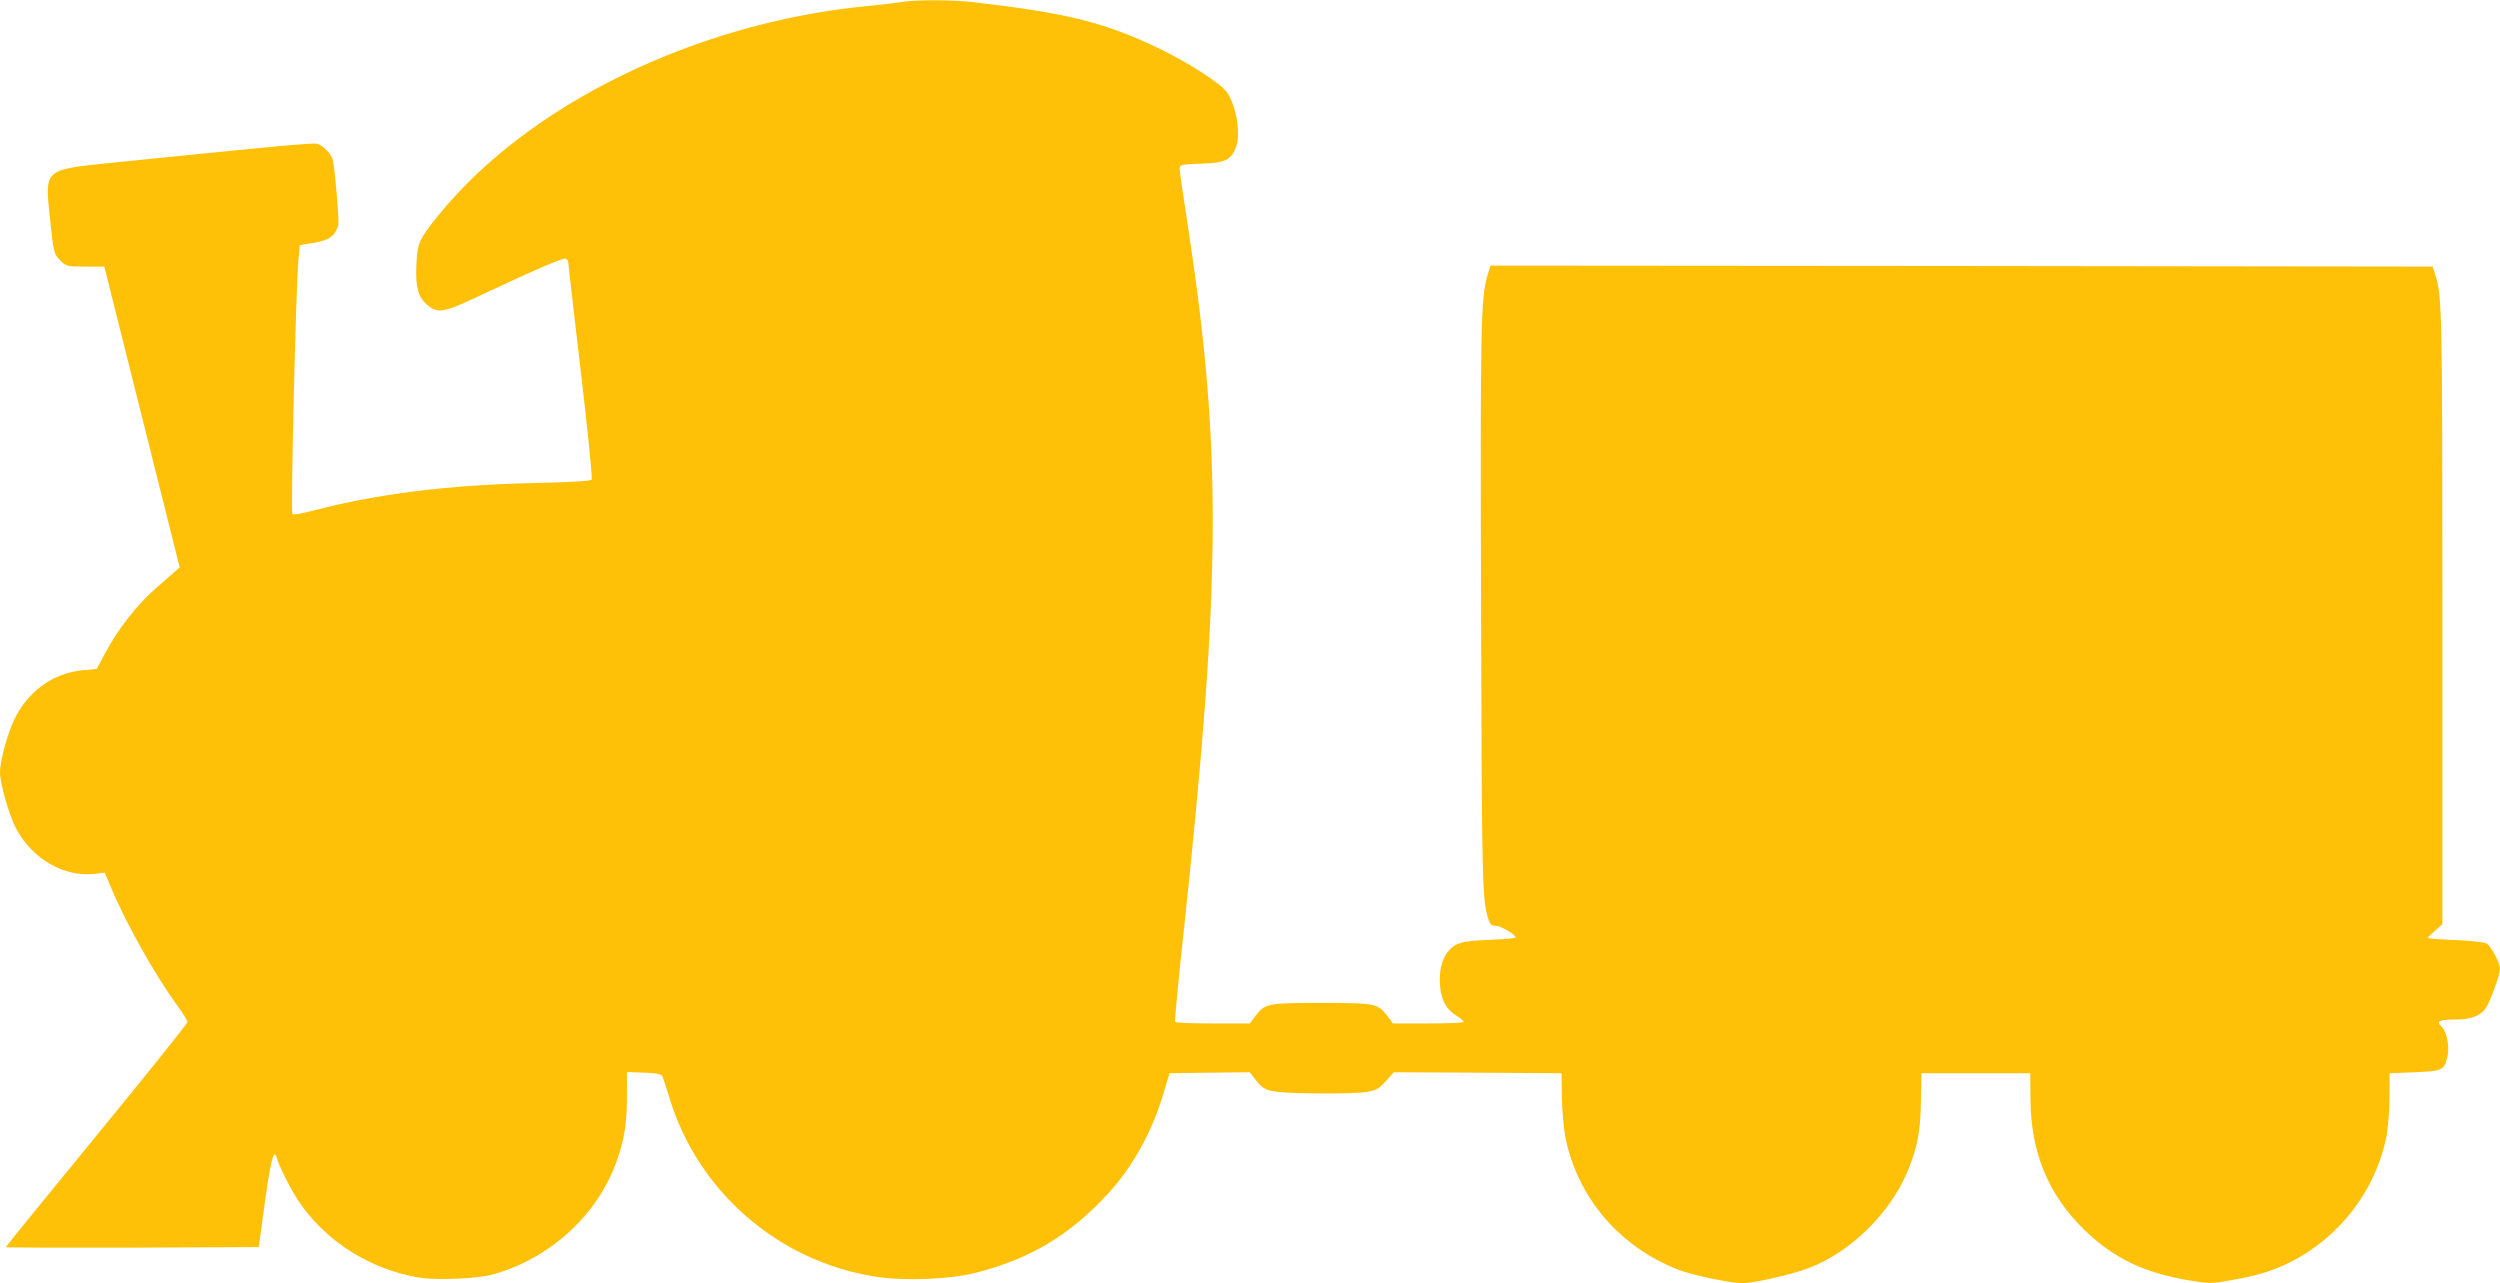
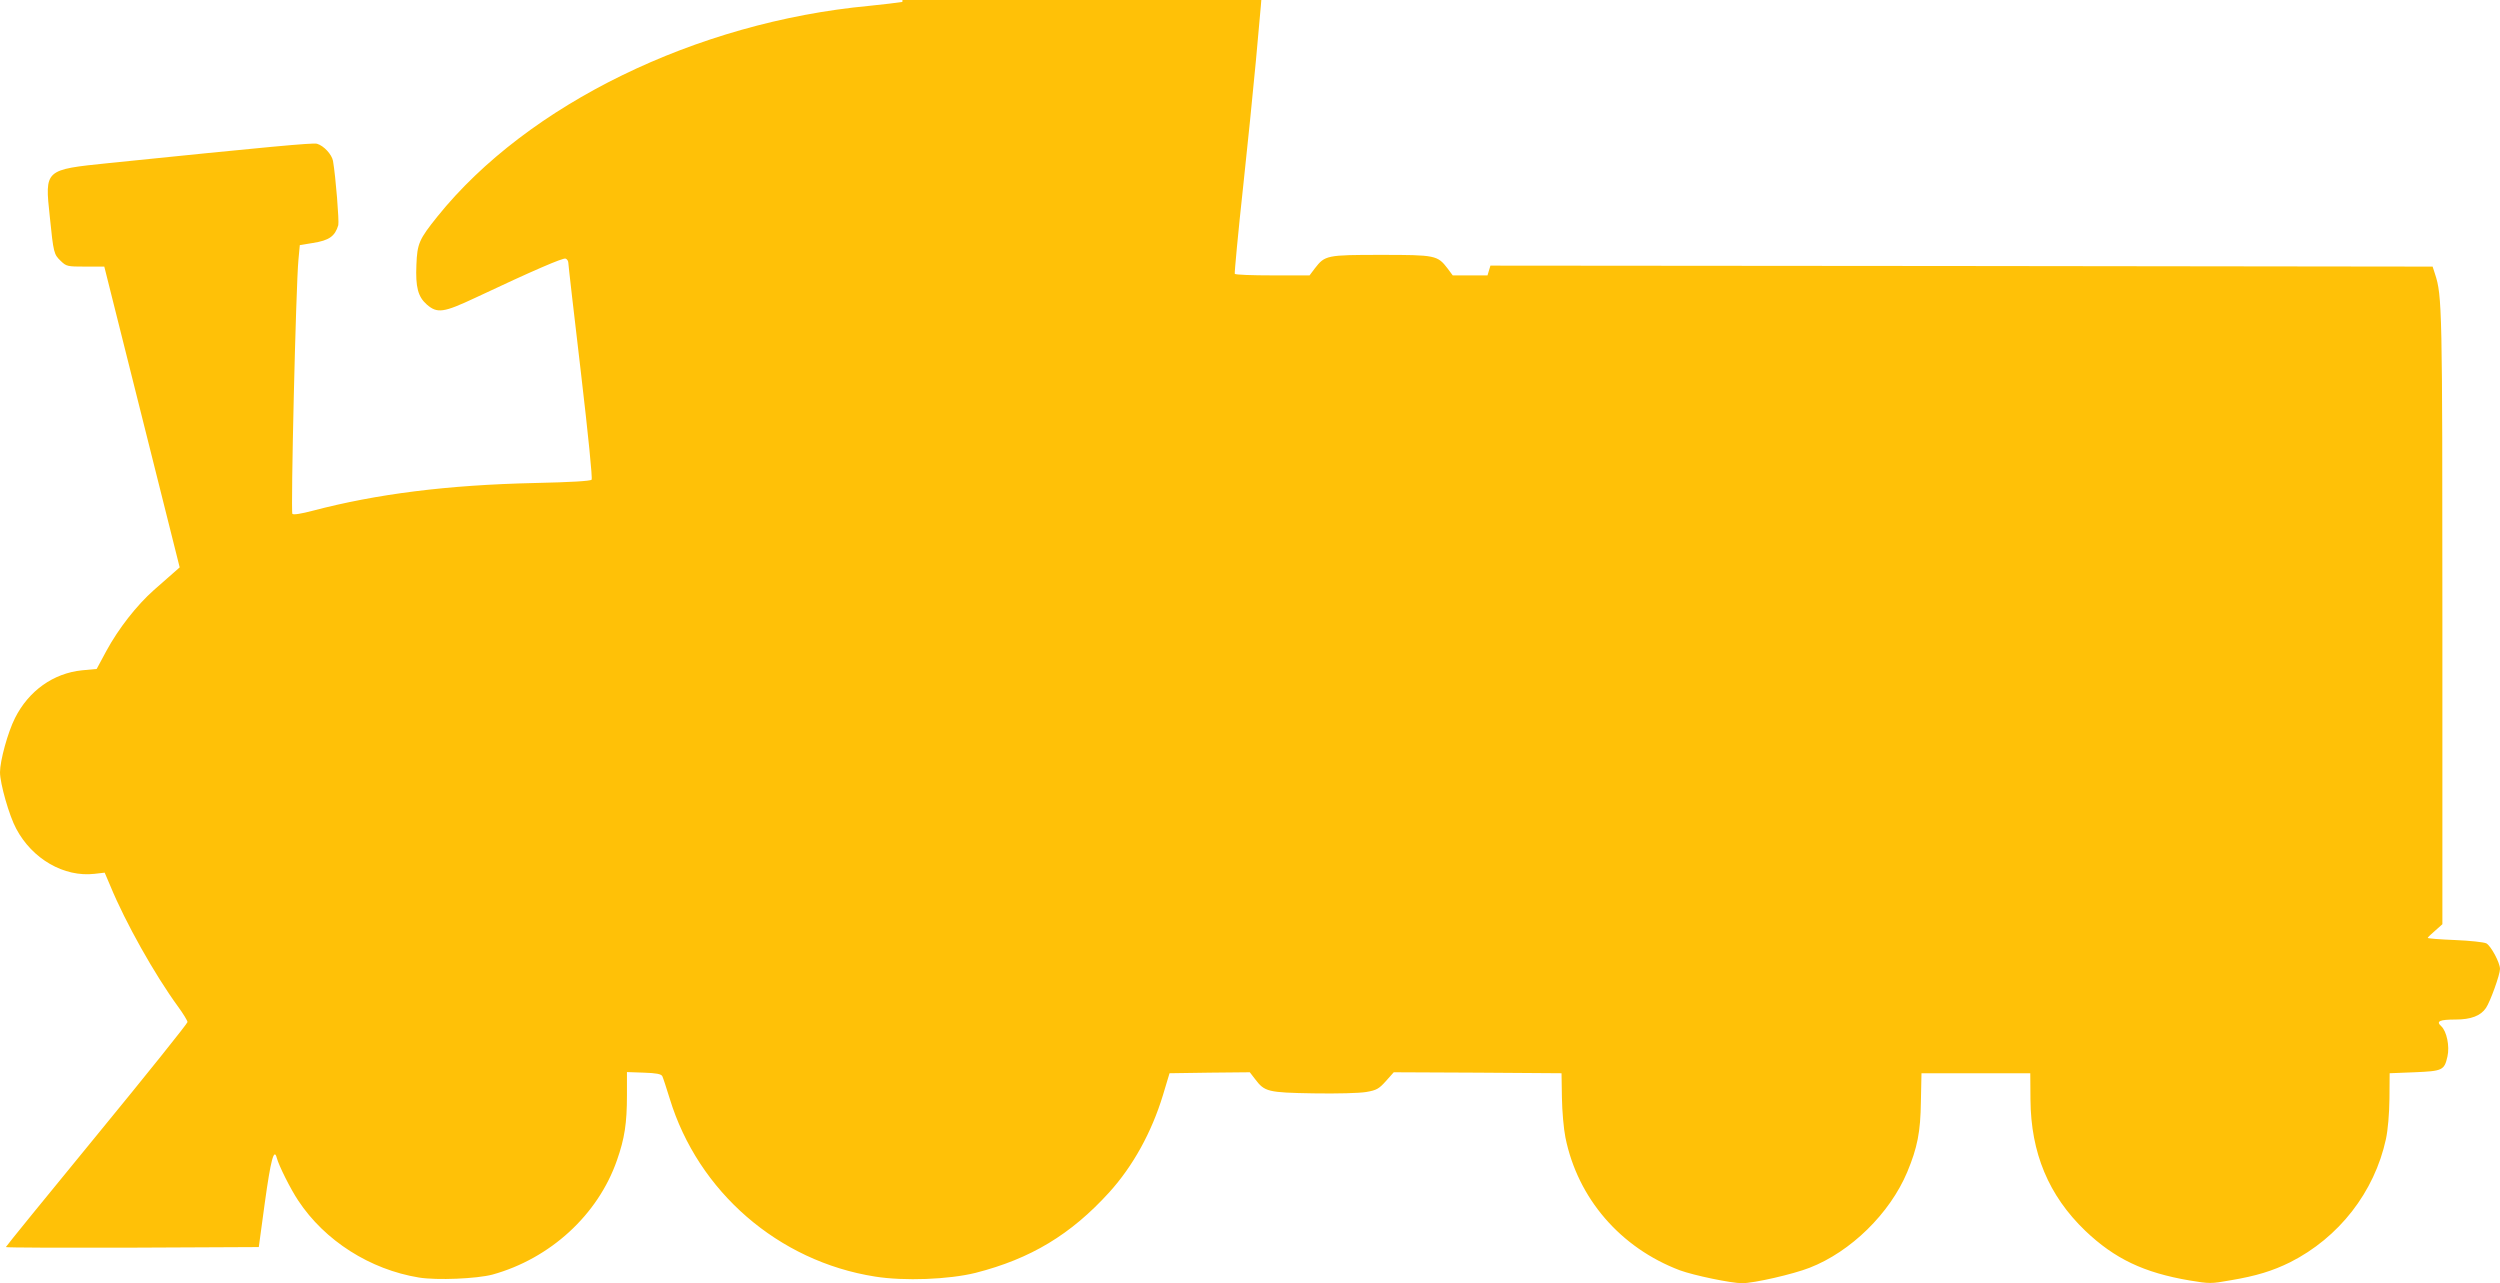
<svg xmlns="http://www.w3.org/2000/svg" version="1.0" width="1280pt" height="657pt" viewBox="0 0 1280 657" preserveAspectRatio="xMidYMid meet">
  <g transform="translate(0,657) scale(0.1,-0.1)" fill="#ffc107" stroke="none">
-     <path d="M4620 6560 c-25 -4 -101 -13 -170 -20 -885 -83 -1749 -505 -2210 -1078 -94 -117 -104 -139 -108 -248 -5 -114 8 -163 53 -203 54 -47 86 -42 250 35 297 140 448 205 461 200 8 -3 14 -13 14 -23 0 -10 29 -261 64 -558 38 -325 60 -544 55 -551 -6 -7 -106 -13 -291 -17 -448 -10 -810 -56 -1137 -142 -57 -15 -98 -22 -104 -16 -9 9 18 1166 31 1301 l7 75 67 11 c83 13 113 34 130 91 5 20 -13 247 -27 329 -6 33 -47 78 -82 88 -19 6 -254 -16 -1066 -99 -330 -34 -328 -32 -302 -275 19 -187 21 -192 56 -226 29 -28 34 -29 126 -29 l97 0 193 -770 193 -770 -33 -29 c-17 -15 -62 -55 -99 -87 -88 -78 -181 -197 -243 -311 l-50 -93 -75 -7 c-147 -15 -273 -105 -343 -244 -37 -73 -77 -219 -77 -278 0 -57 47 -223 83 -289 82 -155 245 -249 401 -231 l52 6 29 -68 c77 -187 227 -454 346 -617 27 -37 49 -73 49 -80 0 -7 -209 -268 -465 -580 -256 -312 -465 -569 -465 -572 0 -3 291 -4 648 -3 l647 3 31 228 c30 217 47 282 61 229 10 -39 71 -161 110 -219 136 -206 368 -353 618 -394 93 -15 296 -6 376 15 296 82 541 306 638 586 39 111 51 189 51 333 l0 118 86 -3 c65 -2 89 -7 95 -18 4 -8 21 -60 38 -115 145 -476 556 -833 1051 -911 150 -24 378 -15 515 19 282 72 488 196 685 413 121 134 216 306 274 496 l34 113 205 3 206 2 27 -35 c49 -65 65 -69 299 -73 123 -2 235 1 270 7 53 9 65 16 101 56 l40 45 430 -2 429 -3 2 -124 c1 -69 9 -161 18 -205 63 -312 282 -565 586 -680 71 -26 262 -66 319 -66 60 0 261 46 345 79 211 82 411 278 500 490 52 125 68 205 70 361 l3 145 278 0 279 0 1 -135 c2 -273 93 -491 280 -671 151 -144 300 -215 535 -255 102 -17 110 -17 210 1 131 22 215 48 304 92 250 126 432 359 491 631 10 47 17 127 18 207 l1 130 127 5 c144 6 153 10 169 81 12 53 -4 129 -32 155 -28 25 -9 34 74 34 78 0 128 19 155 59 22 32 72 171 72 200 0 32 -47 119 -70 131 -12 6 -84 14 -160 17 -77 3 -140 8 -140 11 0 3 17 19 38 37 l37 33 0 1558 c0 1597 -1 1660 -38 1772 l-12 37 -2412 3 -2412 2 -15 -50 c-35 -116 -37 -268 -33 -1715 4 -1415 6 -1484 38 -1582 8 -26 16 -33 37 -33 25 0 102 -45 102 -60 0 -4 -60 -9 -132 -12 -144 -5 -179 -15 -217 -64 -30 -38 -44 -100 -38 -171 6 -75 33 -124 88 -156 21 -13 36 -27 32 -30 -3 -4 -86 -7 -183 -7 l-178 0 -26 35 c-52 68 -62 70 -341 70 -279 0 -287 -2 -339 -69 l-27 -36 -189 0 c-104 0 -191 3 -194 8 -2 4 17 210 44 457 195 1824 198 2481 15 3664 -19 123 -35 234 -35 246 0 22 4 23 108 27 120 4 149 16 176 73 32 67 9 220 -43 294 -32 44 -196 150 -341 220 -284 137 -474 184 -956 240 -103 12 -296 13 -364 1z" />
+     <path d="M4620 6560 c-25 -4 -101 -13 -170 -20 -885 -83 -1749 -505 -2210 -1078 -94 -117 -104 -139 -108 -248 -5 -114 8 -163 53 -203 54 -47 86 -42 250 35 297 140 448 205 461 200 8 -3 14 -13 14 -23 0 -10 29 -261 64 -558 38 -325 60 -544 55 -551 -6 -7 -106 -13 -291 -17 -448 -10 -810 -56 -1137 -142 -57 -15 -98 -22 -104 -16 -9 9 18 1166 31 1301 l7 75 67 11 c83 13 113 34 130 91 5 20 -13 247 -27 329 -6 33 -47 78 -82 88 -19 6 -254 -16 -1066 -99 -330 -34 -328 -32 -302 -275 19 -187 21 -192 56 -226 29 -28 34 -29 126 -29 l97 0 193 -770 193 -770 -33 -29 c-17 -15 -62 -55 -99 -87 -88 -78 -181 -197 -243 -311 l-50 -93 -75 -7 c-147 -15 -273 -105 -343 -244 -37 -73 -77 -219 -77 -278 0 -57 47 -223 83 -289 82 -155 245 -249 401 -231 l52 6 29 -68 c77 -187 227 -454 346 -617 27 -37 49 -73 49 -80 0 -7 -209 -268 -465 -580 -256 -312 -465 -569 -465 -572 0 -3 291 -4 648 -3 l647 3 31 228 c30 217 47 282 61 229 10 -39 71 -161 110 -219 136 -206 368 -353 618 -394 93 -15 296 -6 376 15 296 82 541 306 638 586 39 111 51 189 51 333 l0 118 86 -3 c65 -2 89 -7 95 -18 4 -8 21 -60 38 -115 145 -476 556 -833 1051 -911 150 -24 378 -15 515 19 282 72 488 196 685 413 121 134 216 306 274 496 l34 113 205 3 206 2 27 -35 c49 -65 65 -69 299 -73 123 -2 235 1 270 7 53 9 65 16 101 56 l40 45 430 -2 429 -3 2 -124 c1 -69 9 -161 18 -205 63 -312 282 -565 586 -680 71 -26 262 -66 319 -66 60 0 261 46 345 79 211 82 411 278 500 490 52 125 68 205 70 361 l3 145 278 0 279 0 1 -135 c2 -273 93 -491 280 -671 151 -144 300 -215 535 -255 102 -17 110 -17 210 1 131 22 215 48 304 92 250 126 432 359 491 631 10 47 17 127 18 207 l1 130 127 5 c144 6 153 10 169 81 12 53 -4 129 -32 155 -28 25 -9 34 74 34 78 0 128 19 155 59 22 32 72 171 72 200 0 32 -47 119 -70 131 -12 6 -84 14 -160 17 -77 3 -140 8 -140 11 0 3 17 19 38 37 l37 33 0 1558 c0 1597 -1 1660 -38 1772 l-12 37 -2412 3 -2412 2 -15 -50 l-178 0 -26 35 c-52 68 -62 70 -341 70 -279 0 -287 -2 -339 -69 l-27 -36 -189 0 c-104 0 -191 3 -194 8 -2 4 17 210 44 457 195 1824 198 2481 15 3664 -19 123 -35 234 -35 246 0 22 4 23 108 27 120 4 149 16 176 73 32 67 9 220 -43 294 -32 44 -196 150 -341 220 -284 137 -474 184 -956 240 -103 12 -296 13 -364 1z" />
  </g>
</svg>